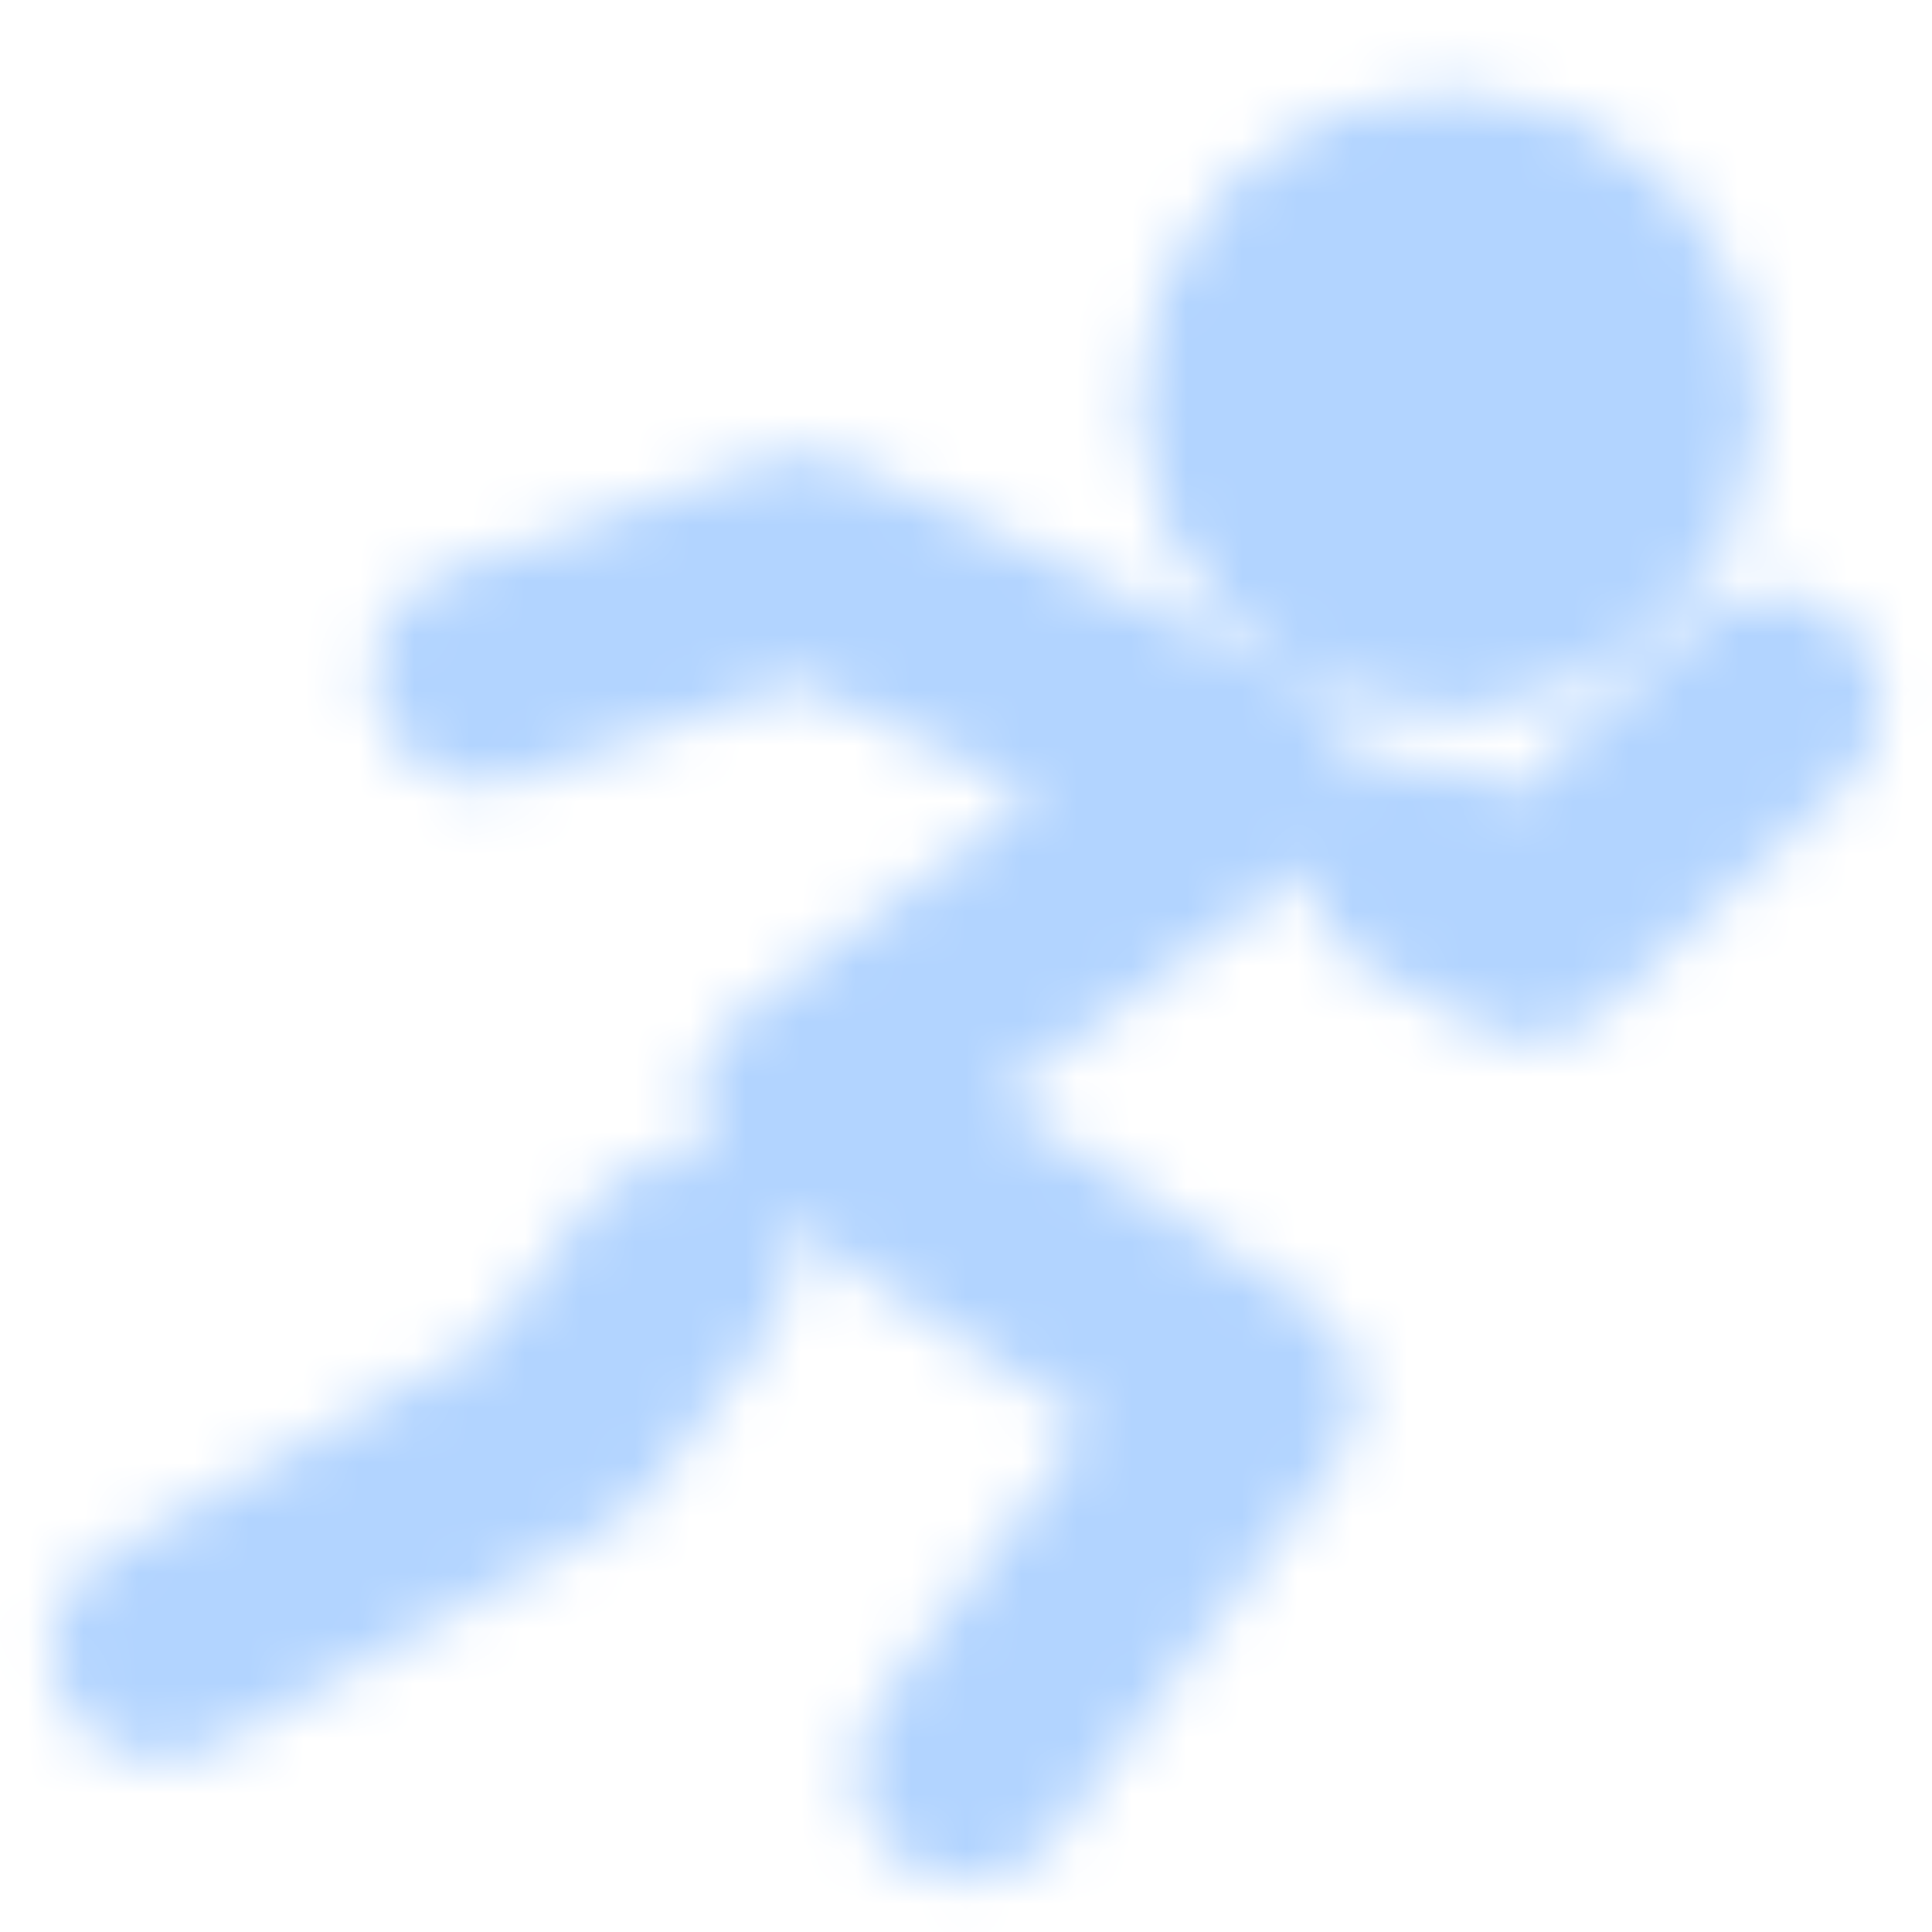
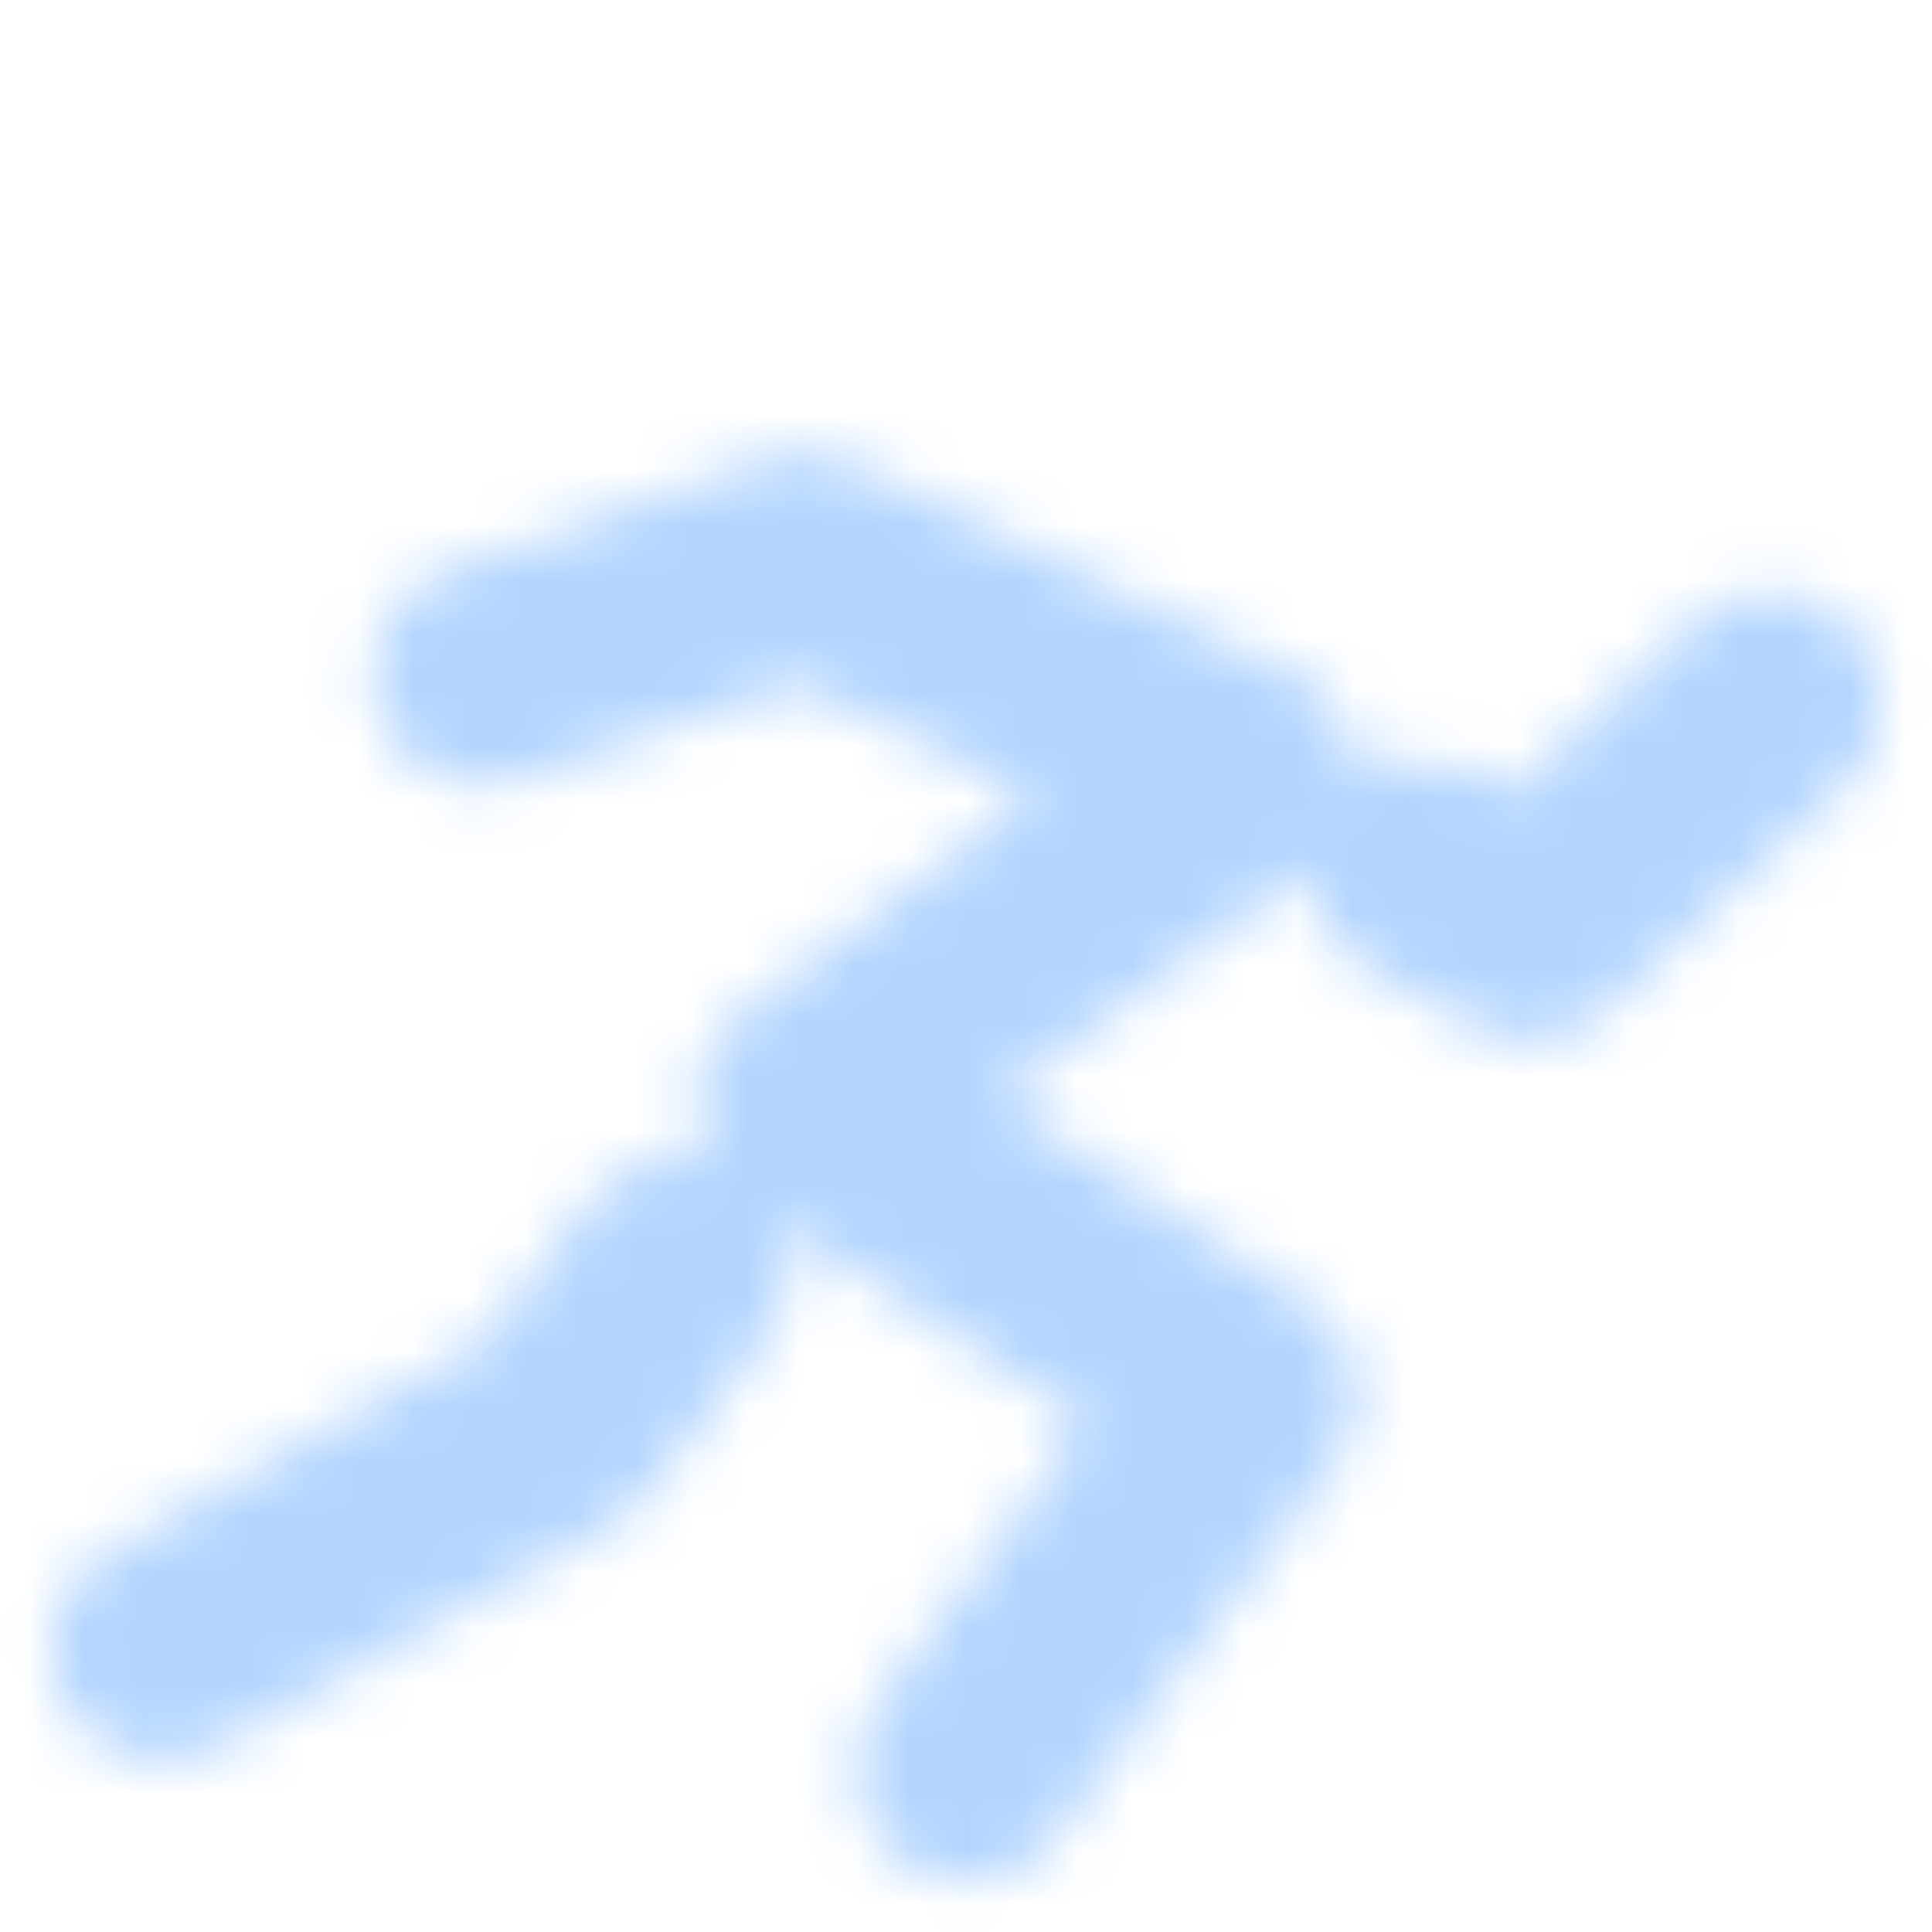
<svg xmlns="http://www.w3.org/2000/svg" width="35" height="35" viewBox="0 0 35 35" fill="none">
  <mask id="mask0_160_3391" style="mask-type:luminance" maskUnits="userSpaceOnUse" x="0" y="1" width="35" height="34">
-     <path d="M26.25 10.938C27.217 10.938 28.144 10.553 28.828 9.87C29.512 9.186 29.896 8.259 29.896 7.292C29.896 6.325 29.512 5.397 28.828 4.714C28.144 4.03 27.217 3.646 26.25 3.646C25.283 3.646 24.356 4.03 23.672 4.714C22.988 5.397 22.604 6.325 22.604 7.292C22.604 8.259 22.988 9.186 23.672 9.87C24.356 10.553 25.283 10.938 26.25 10.938Z" fill="white" stroke="white" stroke-width="4" />
    <path d="M8.75 12.228L14.585 10.207L22.604 14.034L14.585 20.011L22.604 25.29L17.506 32.082M25.754 15.781L27.71 16.845L32.083 12.736M12.286 23.002L10.12 25.854L2.92 29.894" stroke="white" stroke-width="4" stroke-linecap="round" stroke-linejoin="round" />
  </mask>
  <g mask="url(#mask0_160_3391)">
    <path d="M0 0H35V35H0V0Z" fill="#B2D4FF" />
  </g>
</svg>